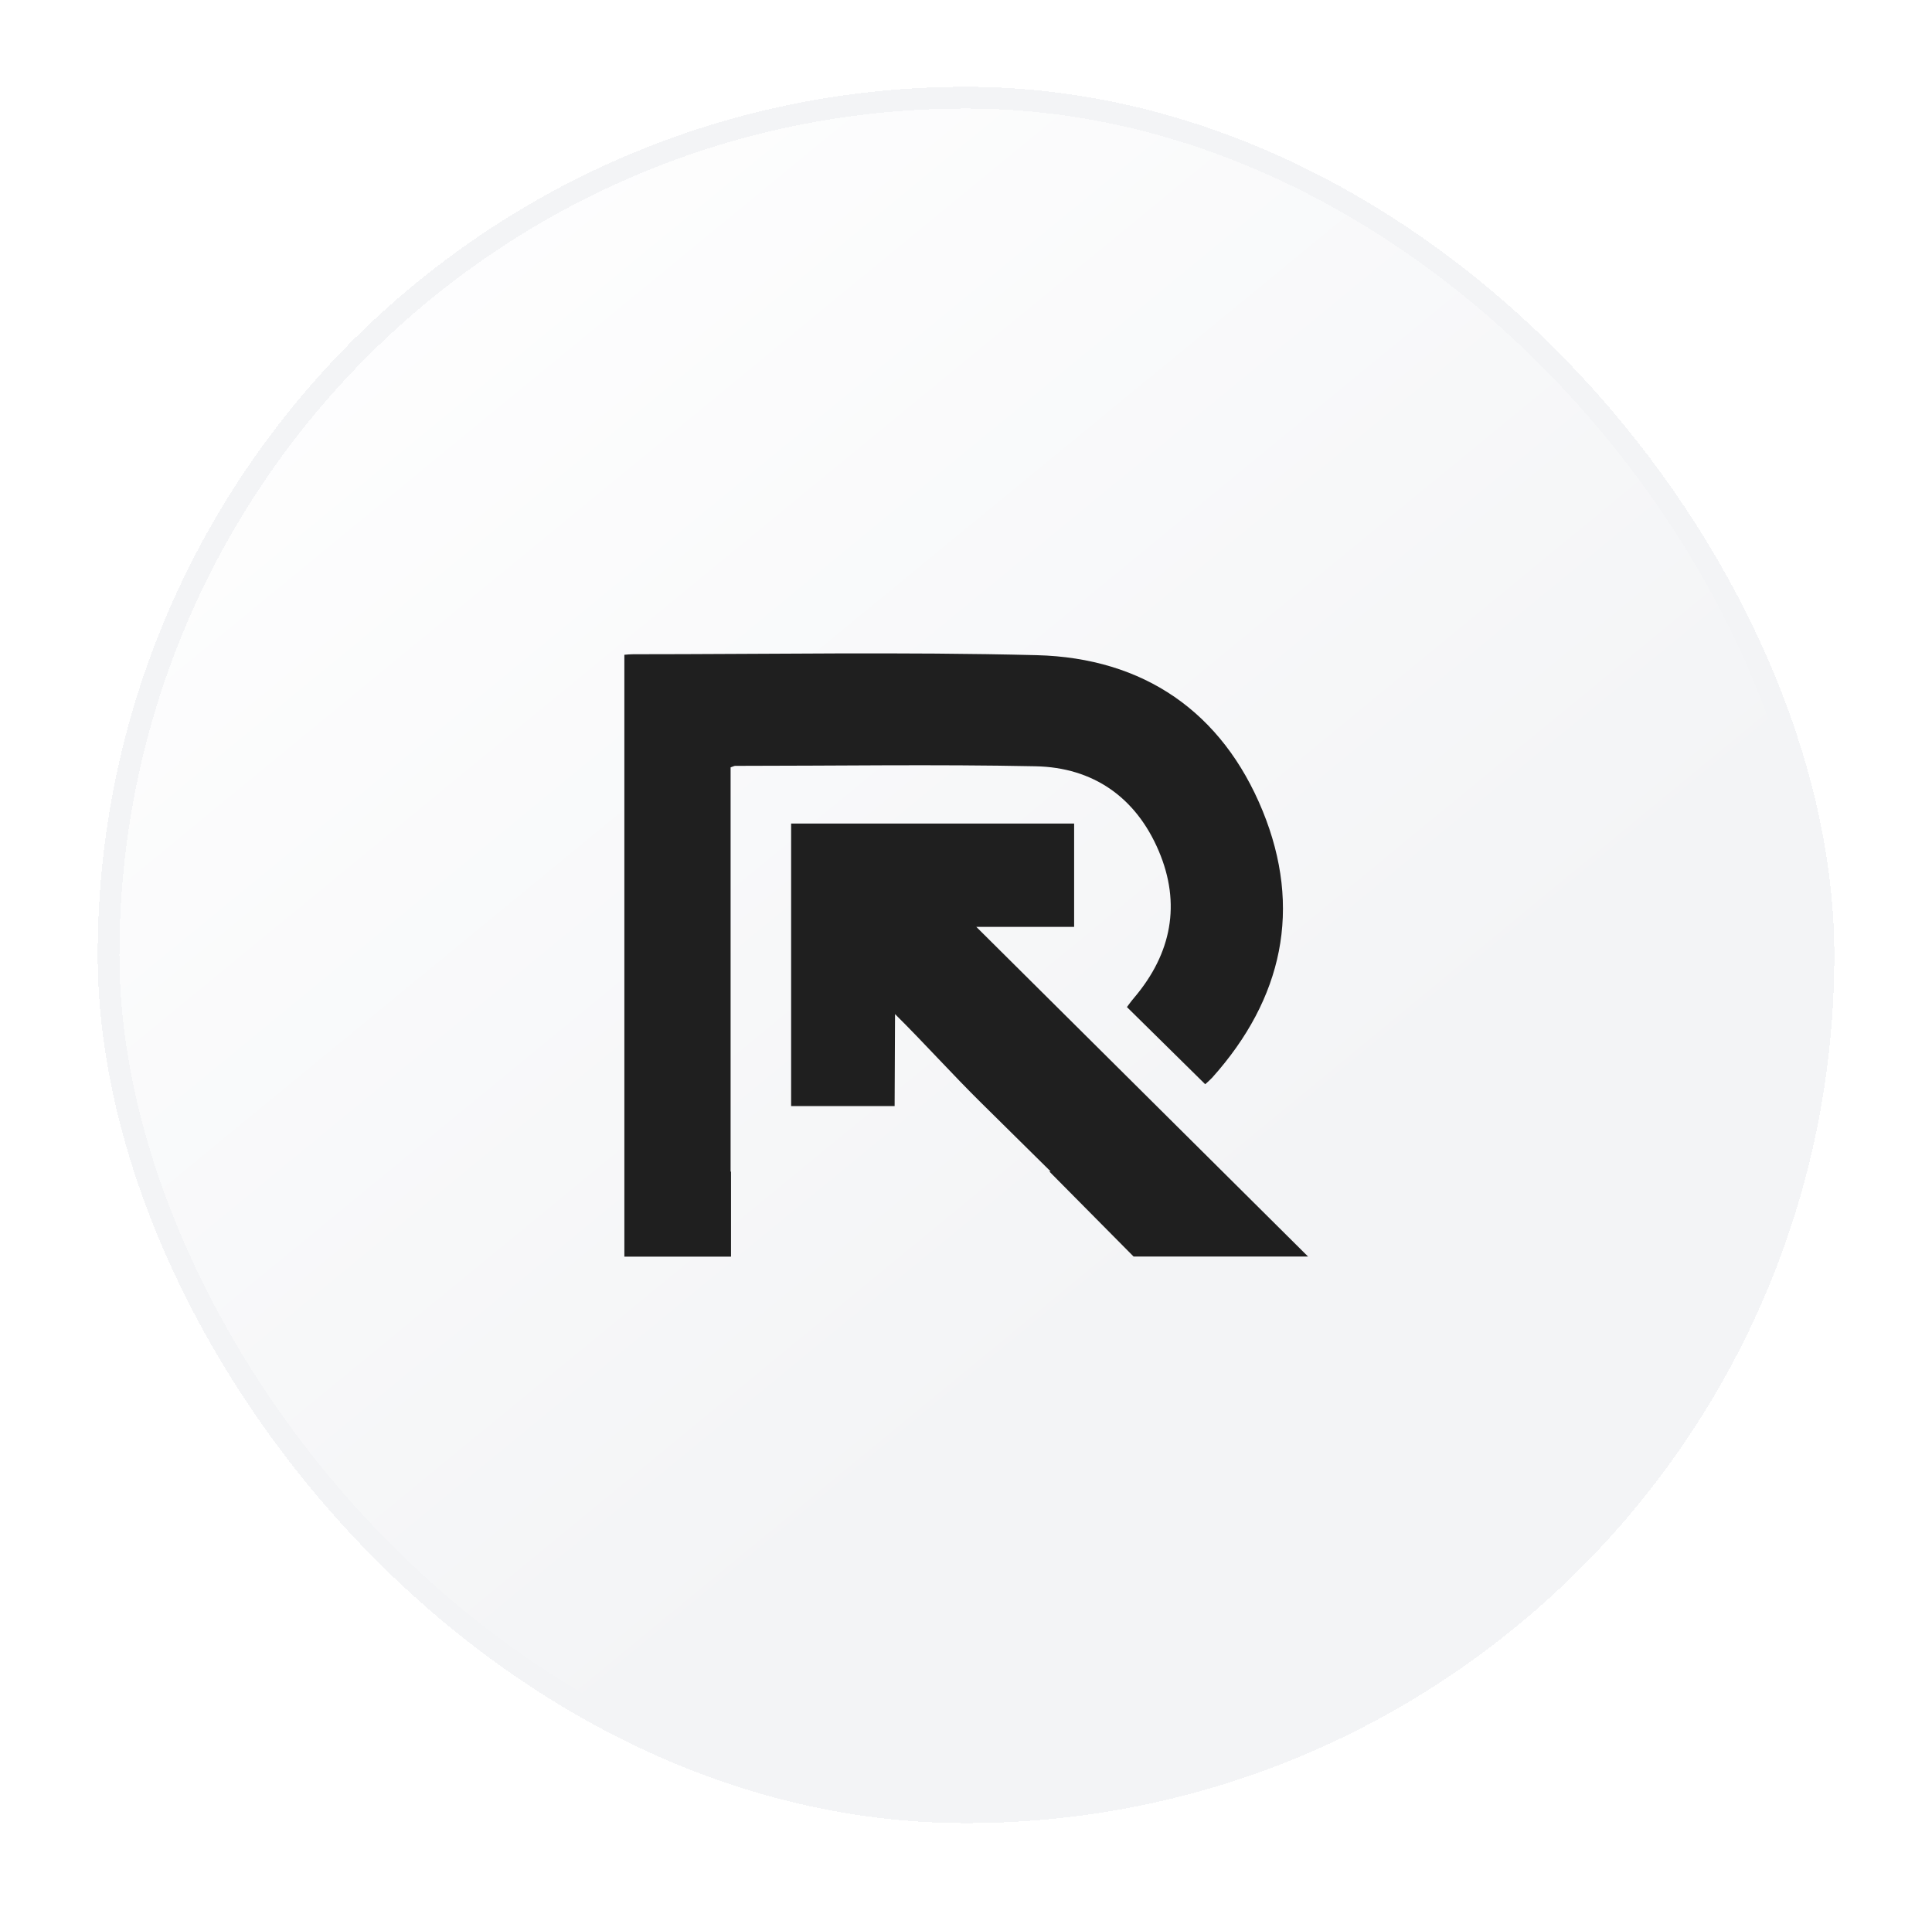
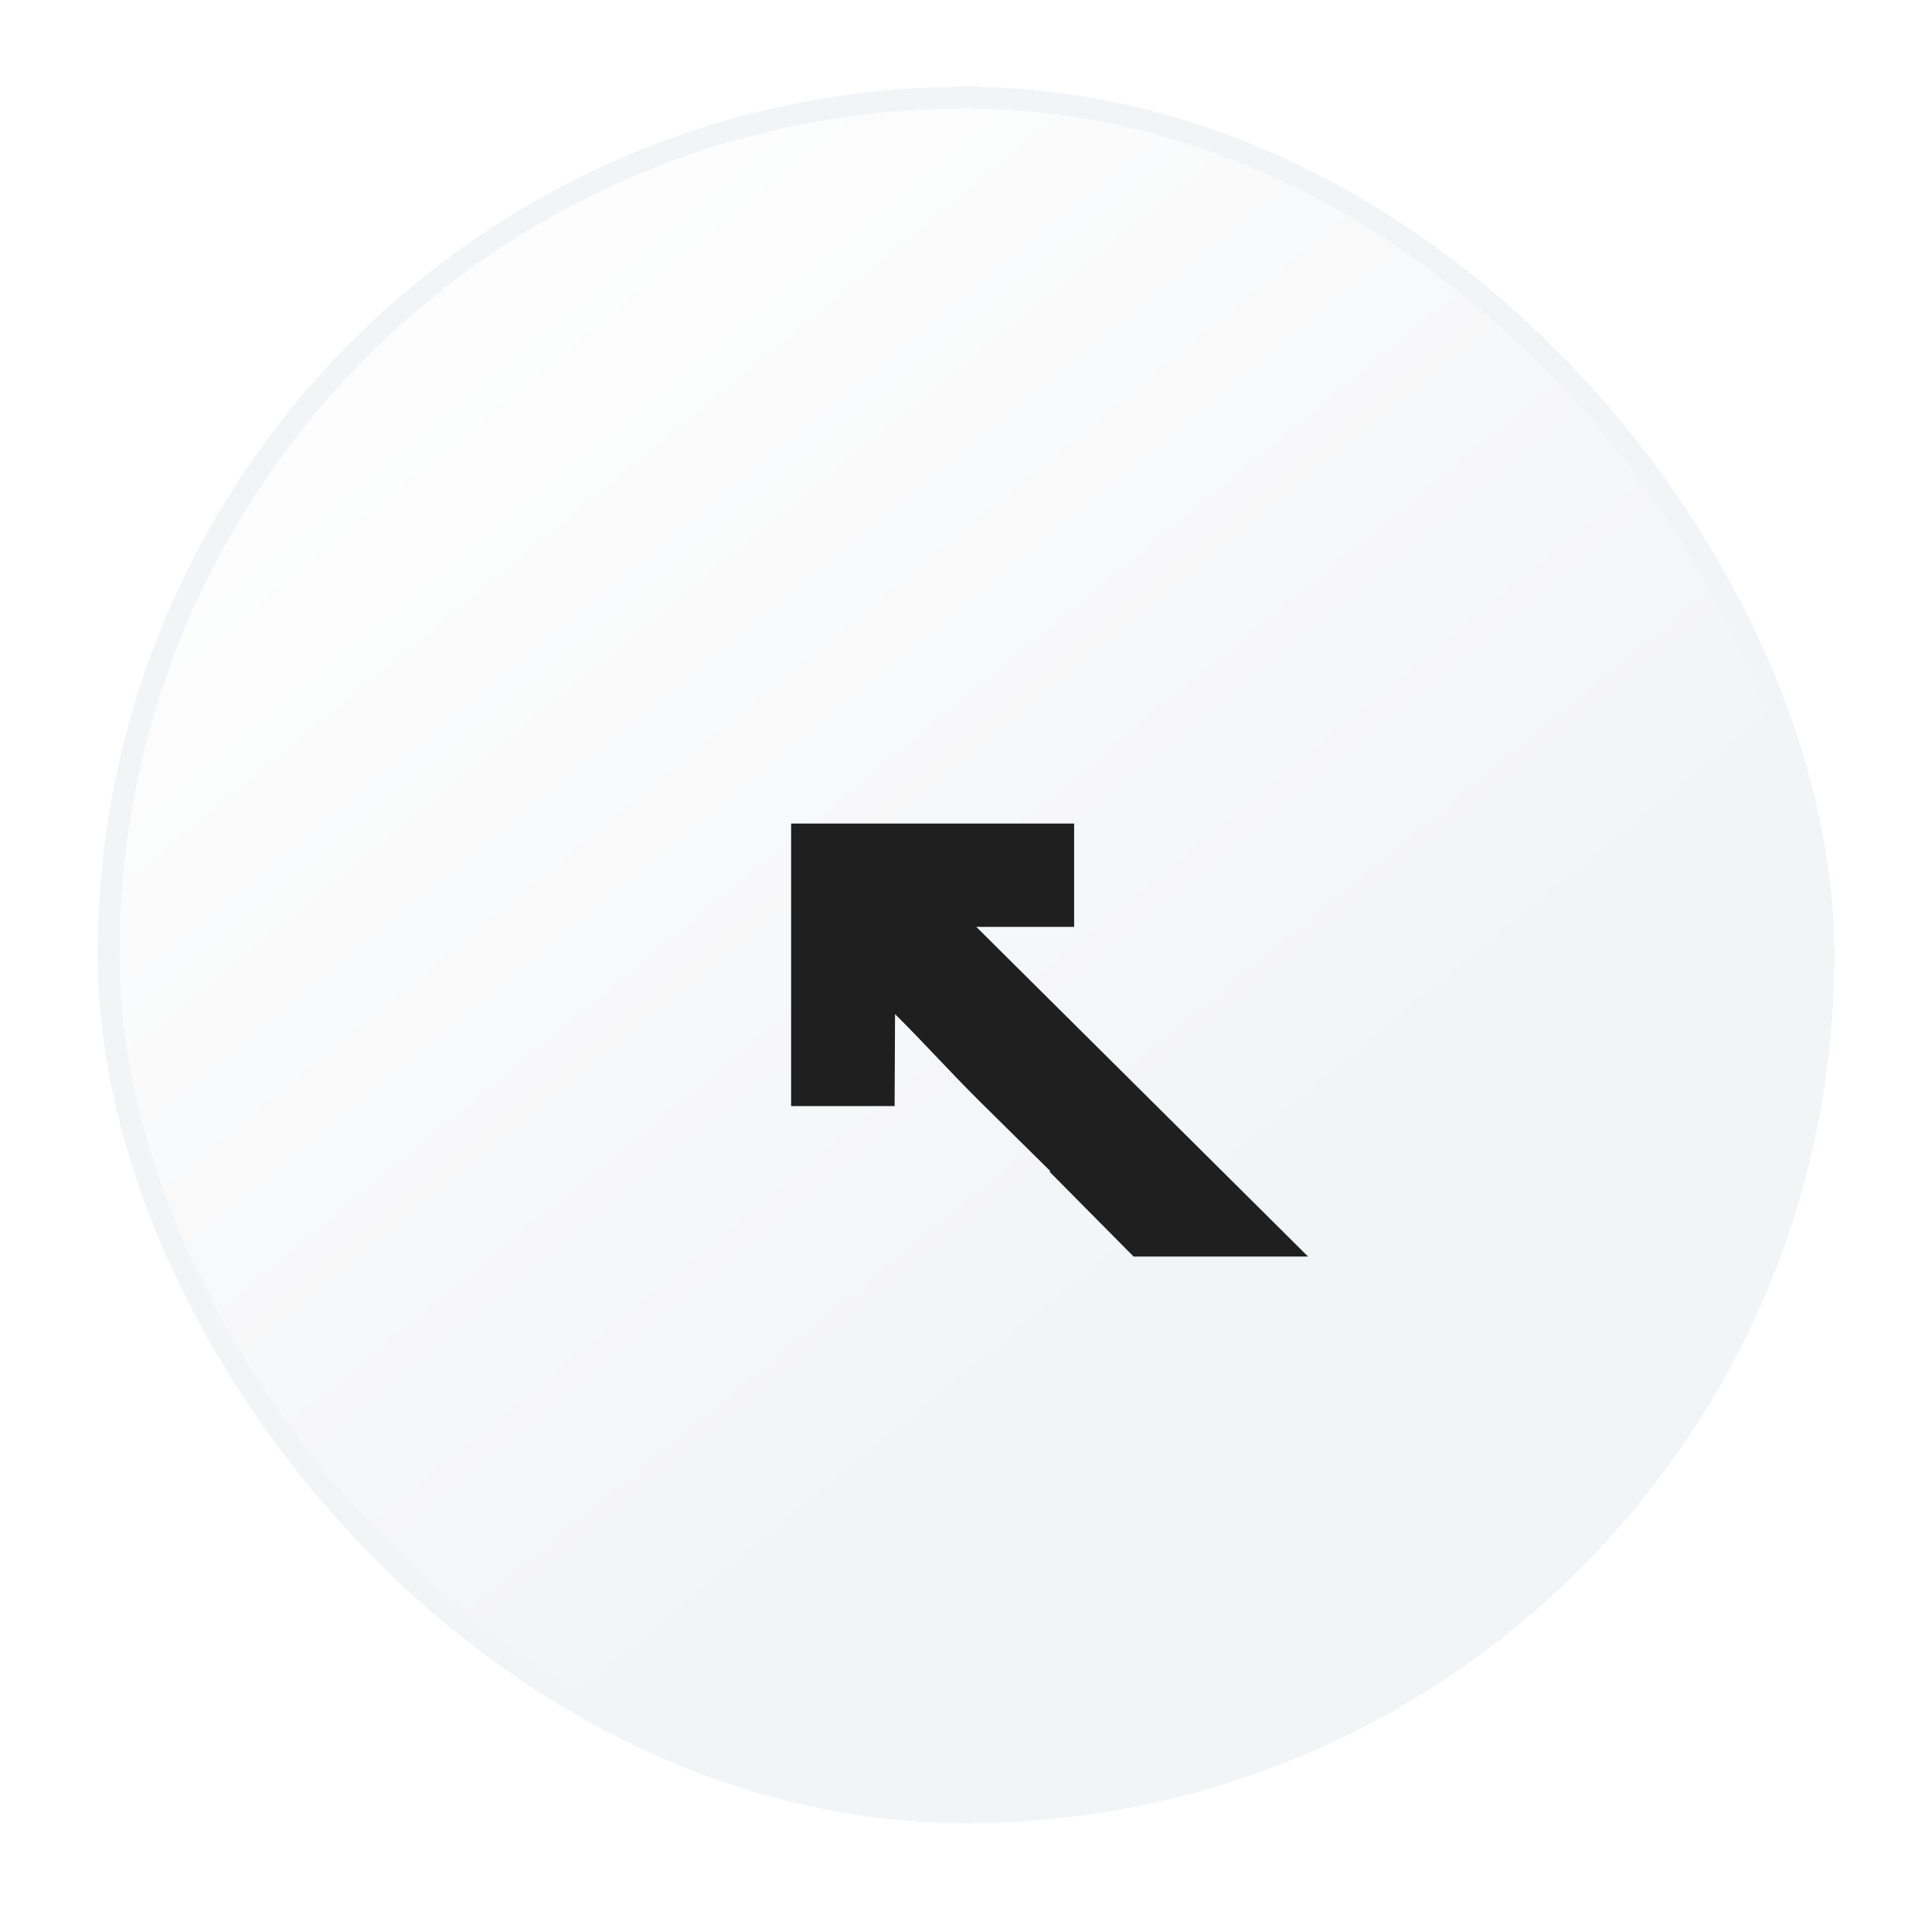
<svg xmlns="http://www.w3.org/2000/svg" width="89" height="88" viewBox="0 0 89 88" fill="none">
  <g filter="url(#filter0_d_4_7953)">
    <rect x="2.5" y="2" width="80" height="80" rx="40" fill="url(#paint0_linear_4_7953)" shape-rendering="crispEdges" />
    <rect x="3" y="2.5" width="79" height="79" rx="39.5" stroke="#F3F4F6" shape-rendering="crispEdges" />
    <g clip-path="url(#clip0_4_7953)">
-       <path d="M31.675 55.9V51.981H31.656V33.356C31.769 33.319 31.819 33.287 31.869 33.287C36.475 33.287 41.087 33.212 45.694 33.306C48.369 33.356 50.337 34.75 51.381 37.212C52.413 39.644 51.969 41.925 50.263 43.95C50.112 44.125 49.981 44.312 49.913 44.4C51.138 45.612 52.312 46.769 53.513 47.95C53.469 47.975 53.519 47.956 53.556 47.925C53.656 47.837 53.75 47.744 53.844 47.65C57.094 44.019 58 39.85 56.163 35.356C54.3 30.806 50.688 28.312 45.756 28.187C39.562 28.031 33.362 28.144 27.169 28.144C27.038 28.144 26.906 28.156 26.762 28.169V55.9H31.688H31.675Z" fill="#1F1F1F" />
      <path d="M39.212 48.963L39.231 44.725C40.612 46.094 41.837 47.469 43.225 48.838C44.288 49.888 45.344 50.931 46.4 51.975H46.337L50.219 55.894H58.256C53.169 50.838 48.081 45.781 42.975 40.706H47.481V35.944H34.444V48.963H39.212Z" fill="#1F1F1F" />
    </g>
  </g>
  <defs>
    <filter id="filter0_d_4_7953" x="0.5" y="0" width="88" height="88" filterUnits="userSpaceOnUse" color-interpolation-filters="sRGB">
      <feFlood flood-opacity="0" result="BackgroundImageFix" />
      <feColorMatrix in="SourceAlpha" type="matrix" values="0 0 0 0 0 0 0 0 0 0 0 0 0 0 0 0 0 0 127 0" result="hardAlpha" />
      <feOffset dx="2" dy="2" />
      <feGaussianBlur stdDeviation="2" />
      <feComposite in2="hardAlpha" operator="out" />
      <feColorMatrix type="matrix" values="0 0 0 0 0.122 0 0 0 0 0.122 0 0 0 0 0.122 0 0 0 0.2 0" />
      <feBlend mode="normal" in2="BackgroundImageFix" result="effect1_dropShadow_4_7953" />
      <feBlend mode="normal" in="SourceGraphic" in2="effect1_dropShadow_4_7953" result="shape" />
    </filter>
    <linearGradient id="paint0_linear_4_7953" x1="10" y1="6.375" x2="76.25" y2="87" gradientUnits="userSpaceOnUse">
      <stop stop-color="white" />
      <stop offset="0.632" stop-color="#F3F4F6" />
    </linearGradient>
    <clipPath id="clip0_4_7953">
      <rect width="32" height="32" fill="white" transform="translate(26.5 26)" />
    </clipPath>
  </defs>
</svg>